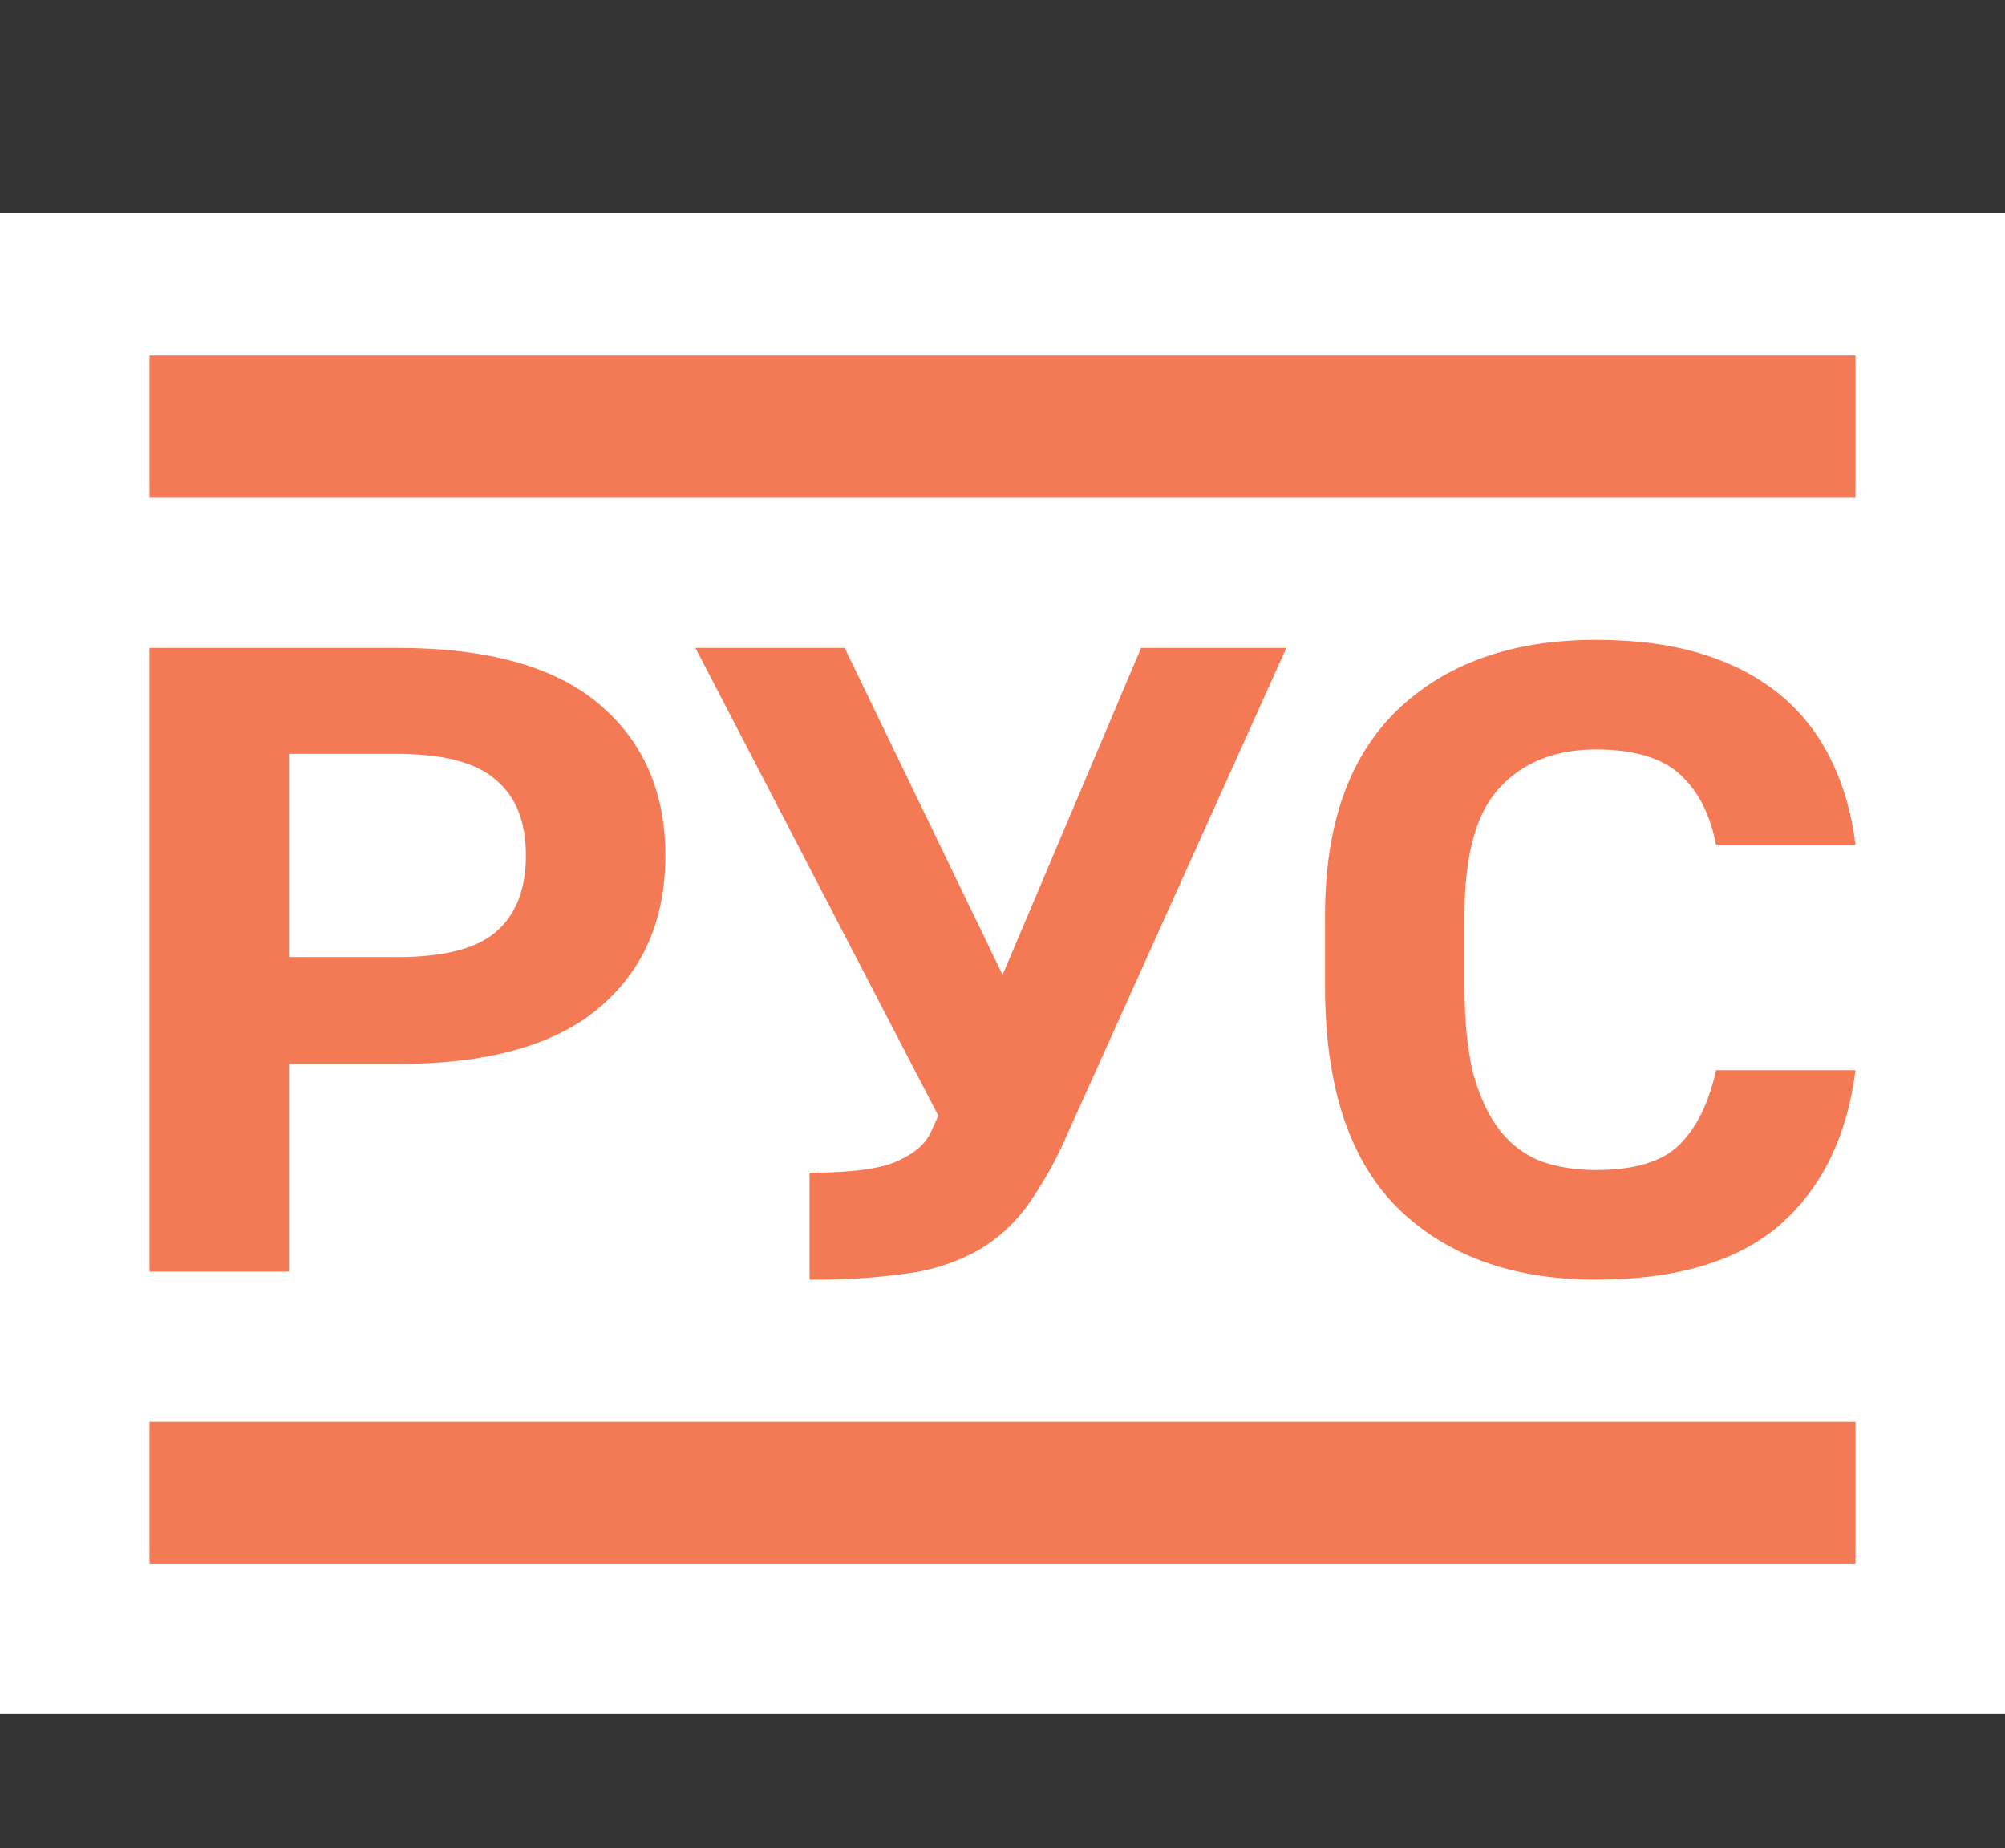
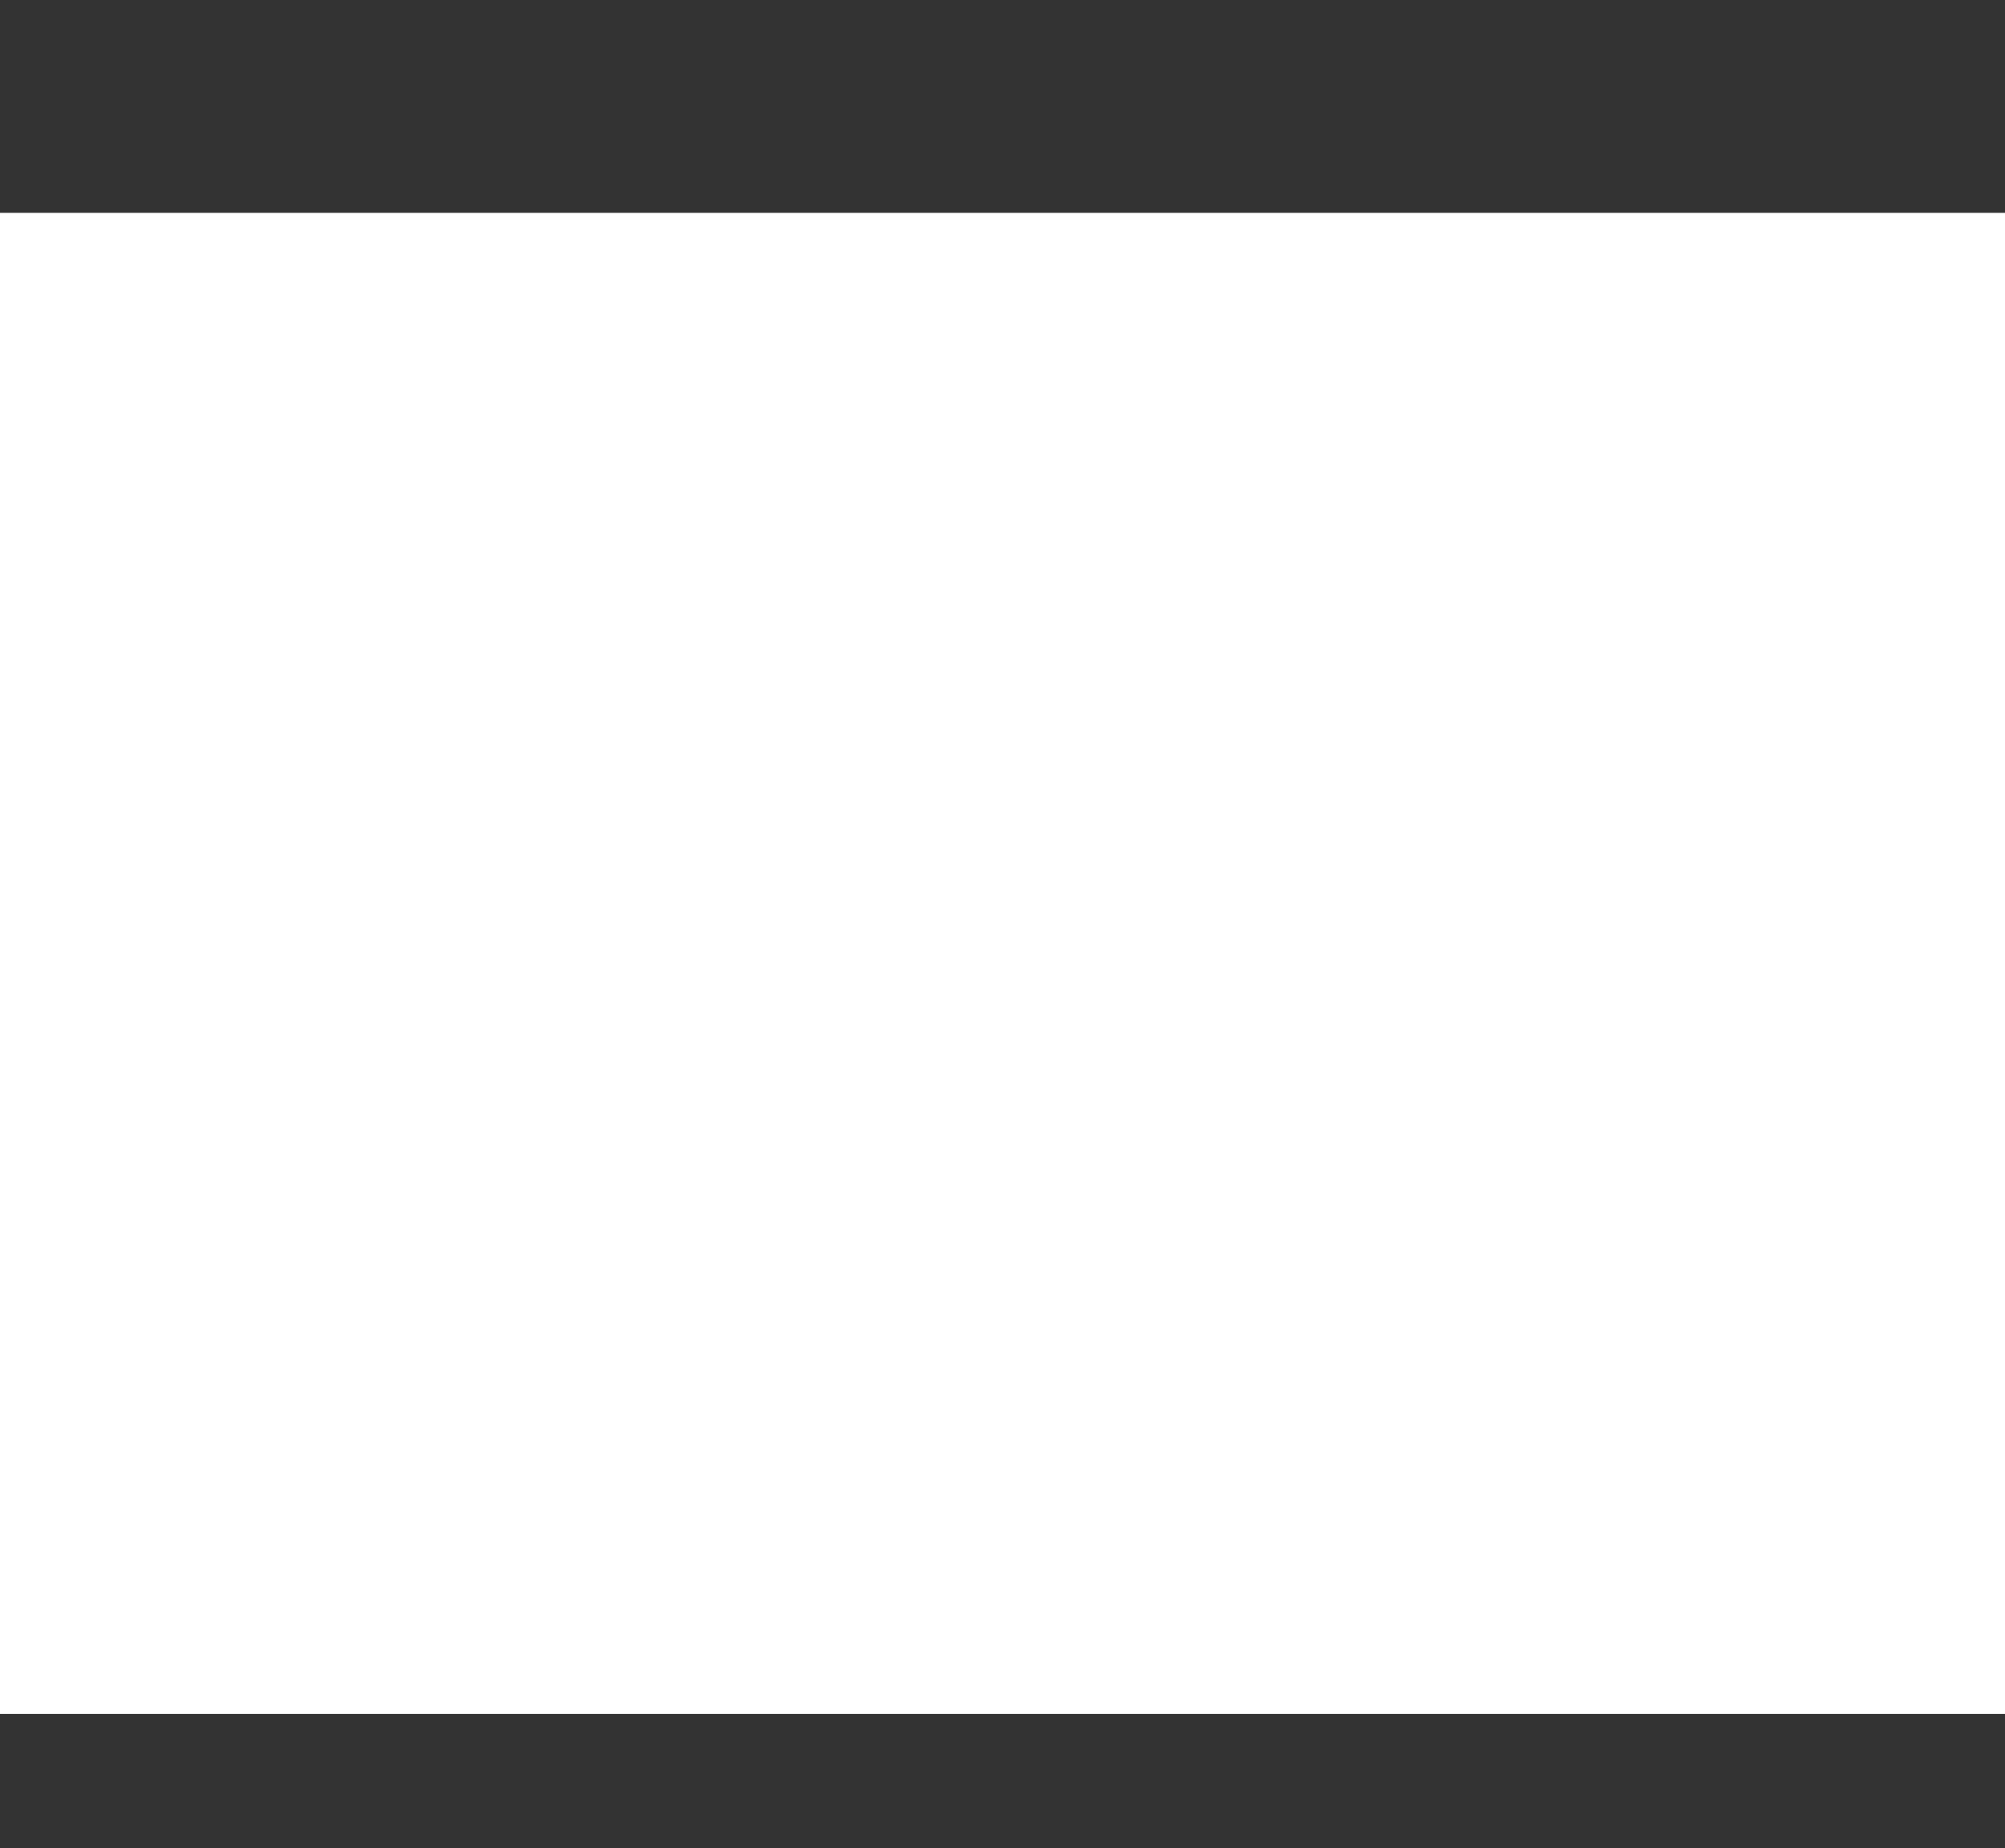
<svg xmlns="http://www.w3.org/2000/svg" width="179" height="165" viewBox="0 0 179 165" fill="none">
  <rect x="0" y="0" width="179" height="165" fill="#333333" stroke="none" />
  <rect y="19" width="179" height="134" fill="white" />
-   <path d="M13.348 57.833H35.458C43.53 57.833 49.533 59.502 53.481 62.846C57.428 66.184 59.402 70.69 59.402 76.364C59.402 82.094 57.434 86.625 53.481 89.97C49.533 93.308 43.53 94.983 35.458 94.983H25.799V113.514H13.348V57.833ZM35.458 85.439C39.583 85.439 42.515 84.69 44.253 83.205C46.056 81.669 46.95 79.391 46.95 76.364C46.95 73.343 46.056 71.09 44.253 69.605C42.515 68.069 39.583 67.295 35.458 67.295H25.799V85.432H35.458V85.439ZM72.278 104.686C75.99 104.686 78.605 104.344 80.109 103.652C81.677 102.96 82.692 102.065 83.155 100.948L83.771 99.597L62.086 57.833H75.407L89.508 87.025L101.87 57.833H114.842L95.422 100.948C94.446 103.273 93.223 105.486 91.773 107.548C90.555 109.249 89.07 110.595 87.331 111.61C85.388 112.683 83.262 113.383 81.061 113.672C78.15 114.08 75.211 114.266 72.272 114.231V104.686H72.278ZM142.492 114.231C135.01 114.231 129.089 112.086 124.735 107.79C120.445 103.493 118.294 96.919 118.294 88.059V81.694C118.294 73.635 120.445 67.542 124.735 63.398C129.089 59.21 135.016 57.116 142.498 57.116C146.096 57.116 149.257 57.541 151.986 58.385C154.715 59.235 157.037 60.454 158.954 62.047C160.87 63.633 162.381 65.575 163.479 67.853C164.583 70.081 165.306 72.6 165.655 75.412H153.204C152.684 72.708 151.611 70.614 149.987 69.129C148.362 67.644 145.862 66.901 142.498 66.901C138.843 66.901 135.968 68.044 133.88 70.322C131.786 72.543 130.745 76.338 130.745 81.694V88.059C130.745 91.137 131.005 93.733 131.526 95.859C132.11 97.921 132.89 99.597 133.874 100.872C134.864 102.142 136.082 103.068 137.536 103.652C138.989 104.179 140.645 104.445 142.498 104.445C145.925 104.445 148.387 103.703 149.898 102.224C151.465 100.682 152.563 98.454 153.204 95.535H165.655C164.9 101.475 162.635 106.089 158.865 109.376C155.089 112.613 149.638 114.231 142.492 114.231ZM165.655 126.923H13.348V139.616H165.655V126.923ZM165.655 31.731H13.348V44.423H165.655V31.731Z" fill="#F47A55" />
</svg>